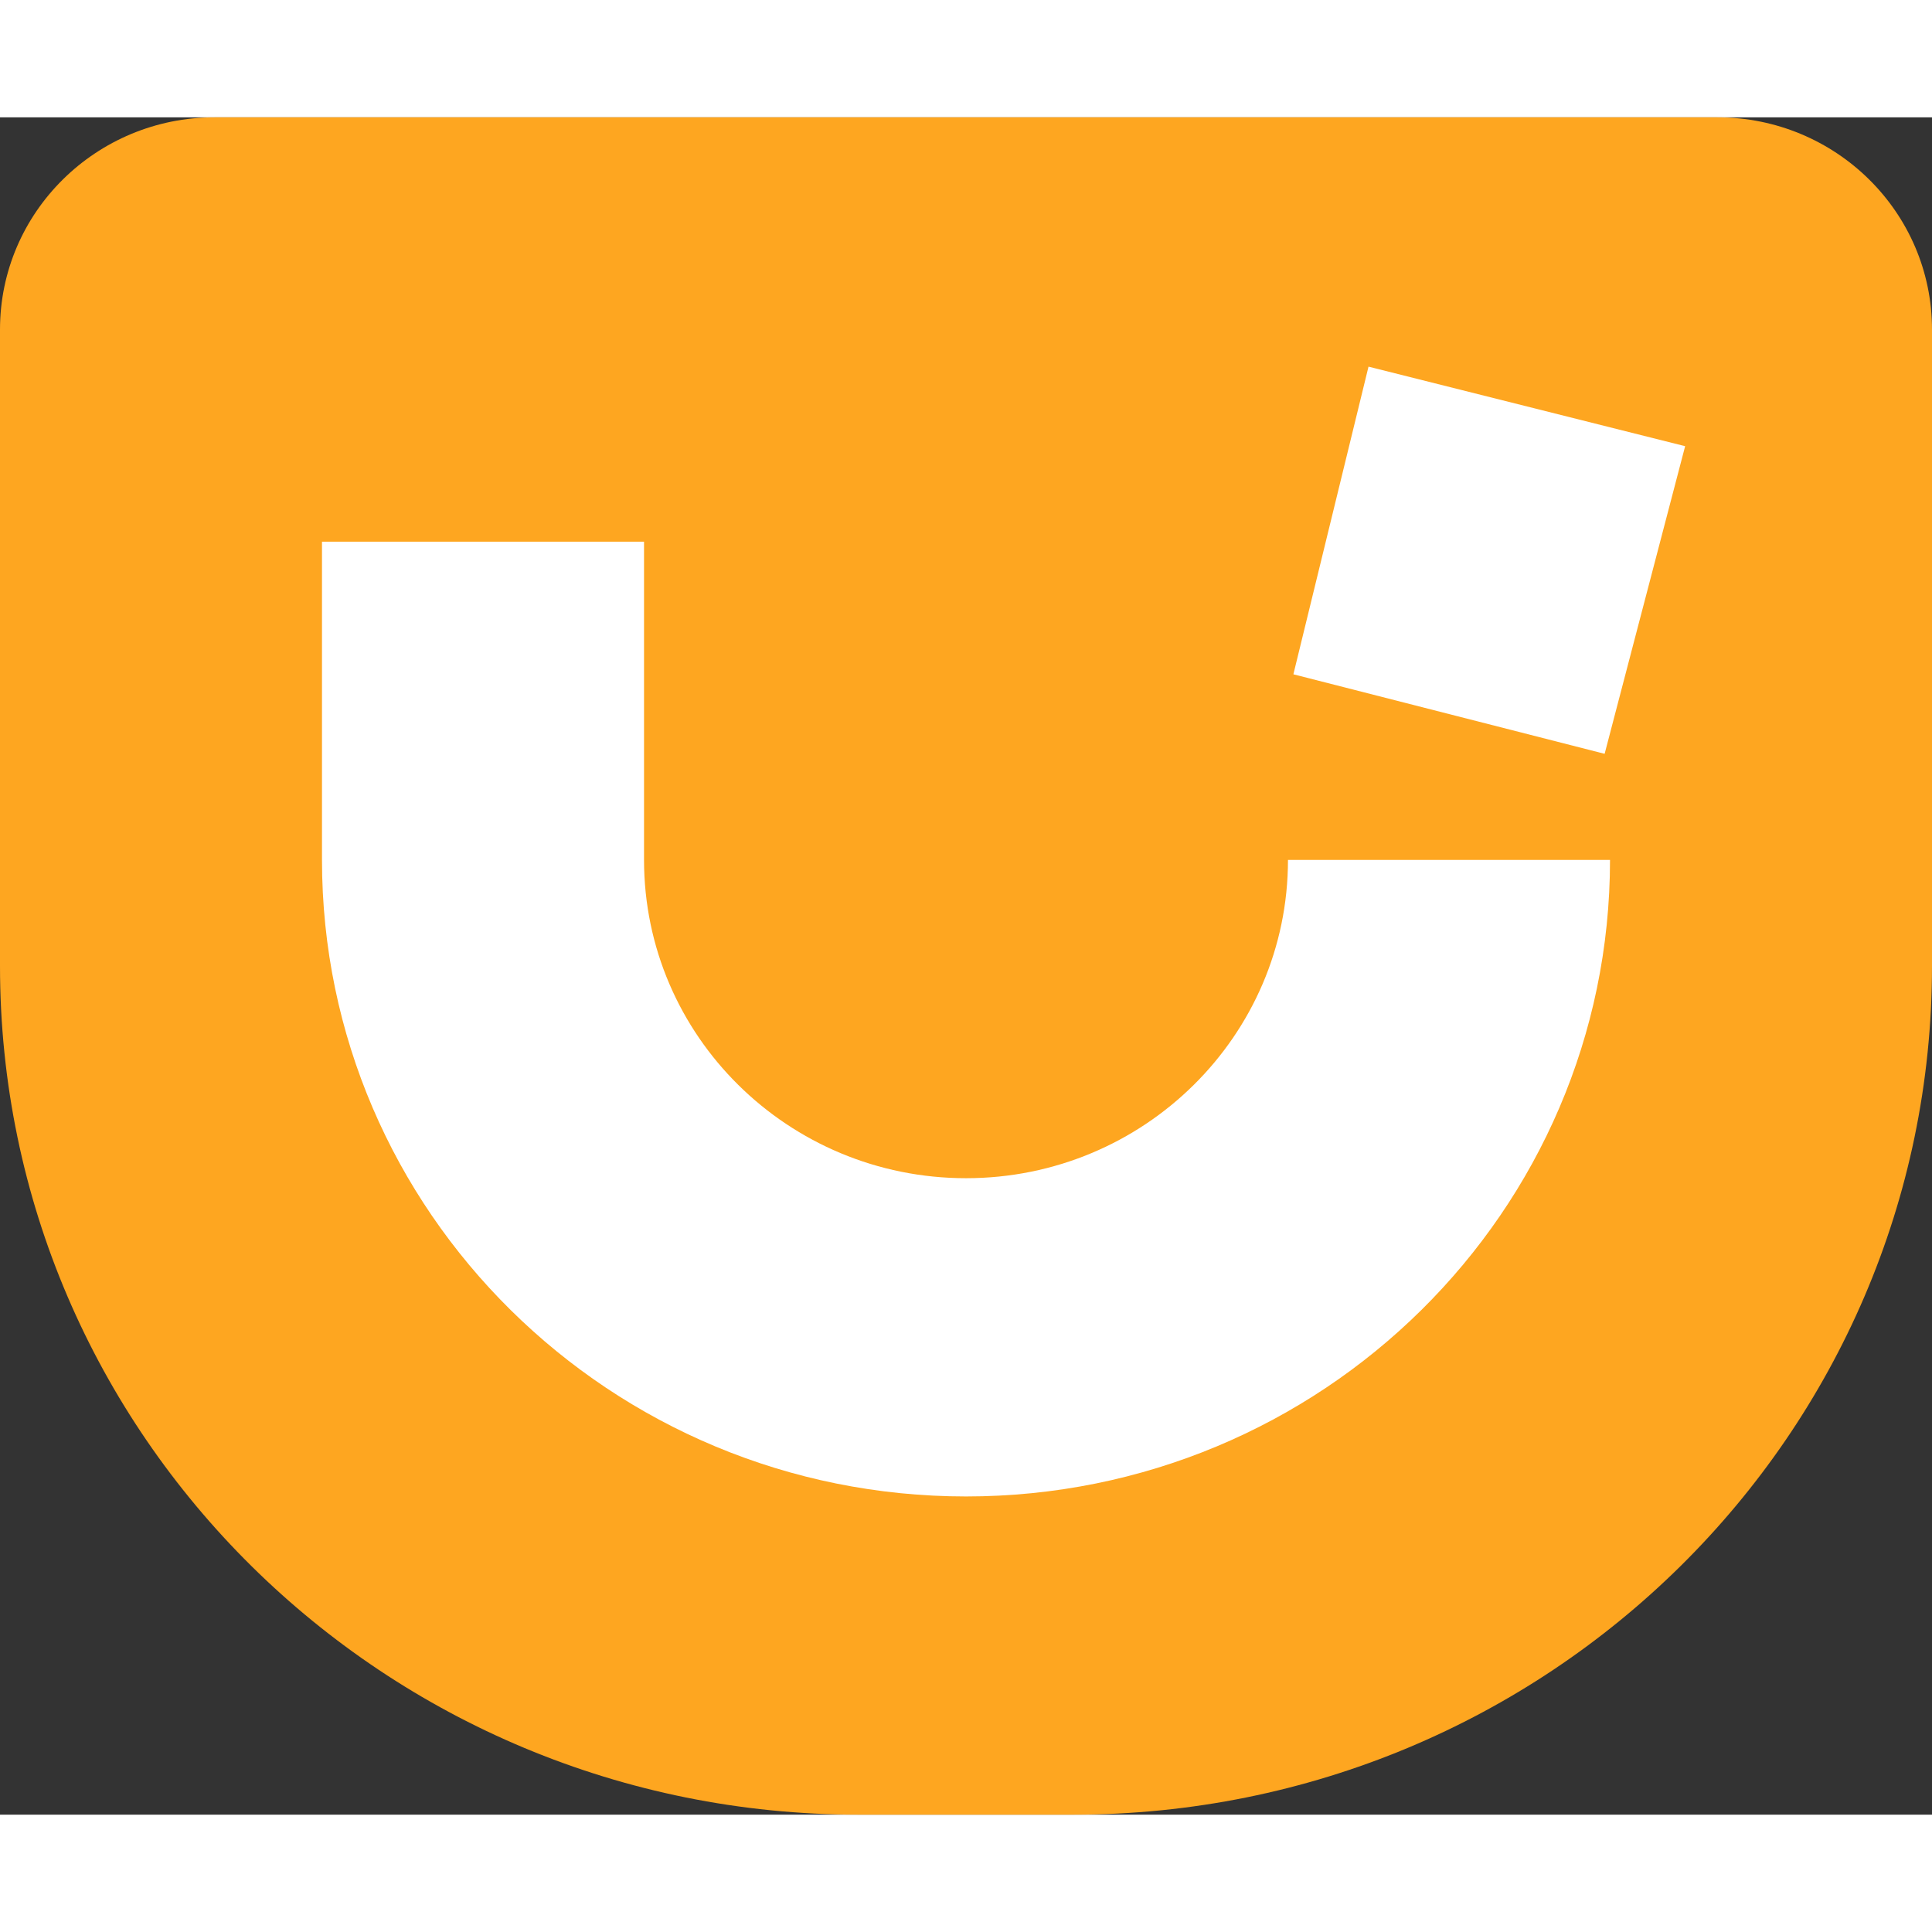
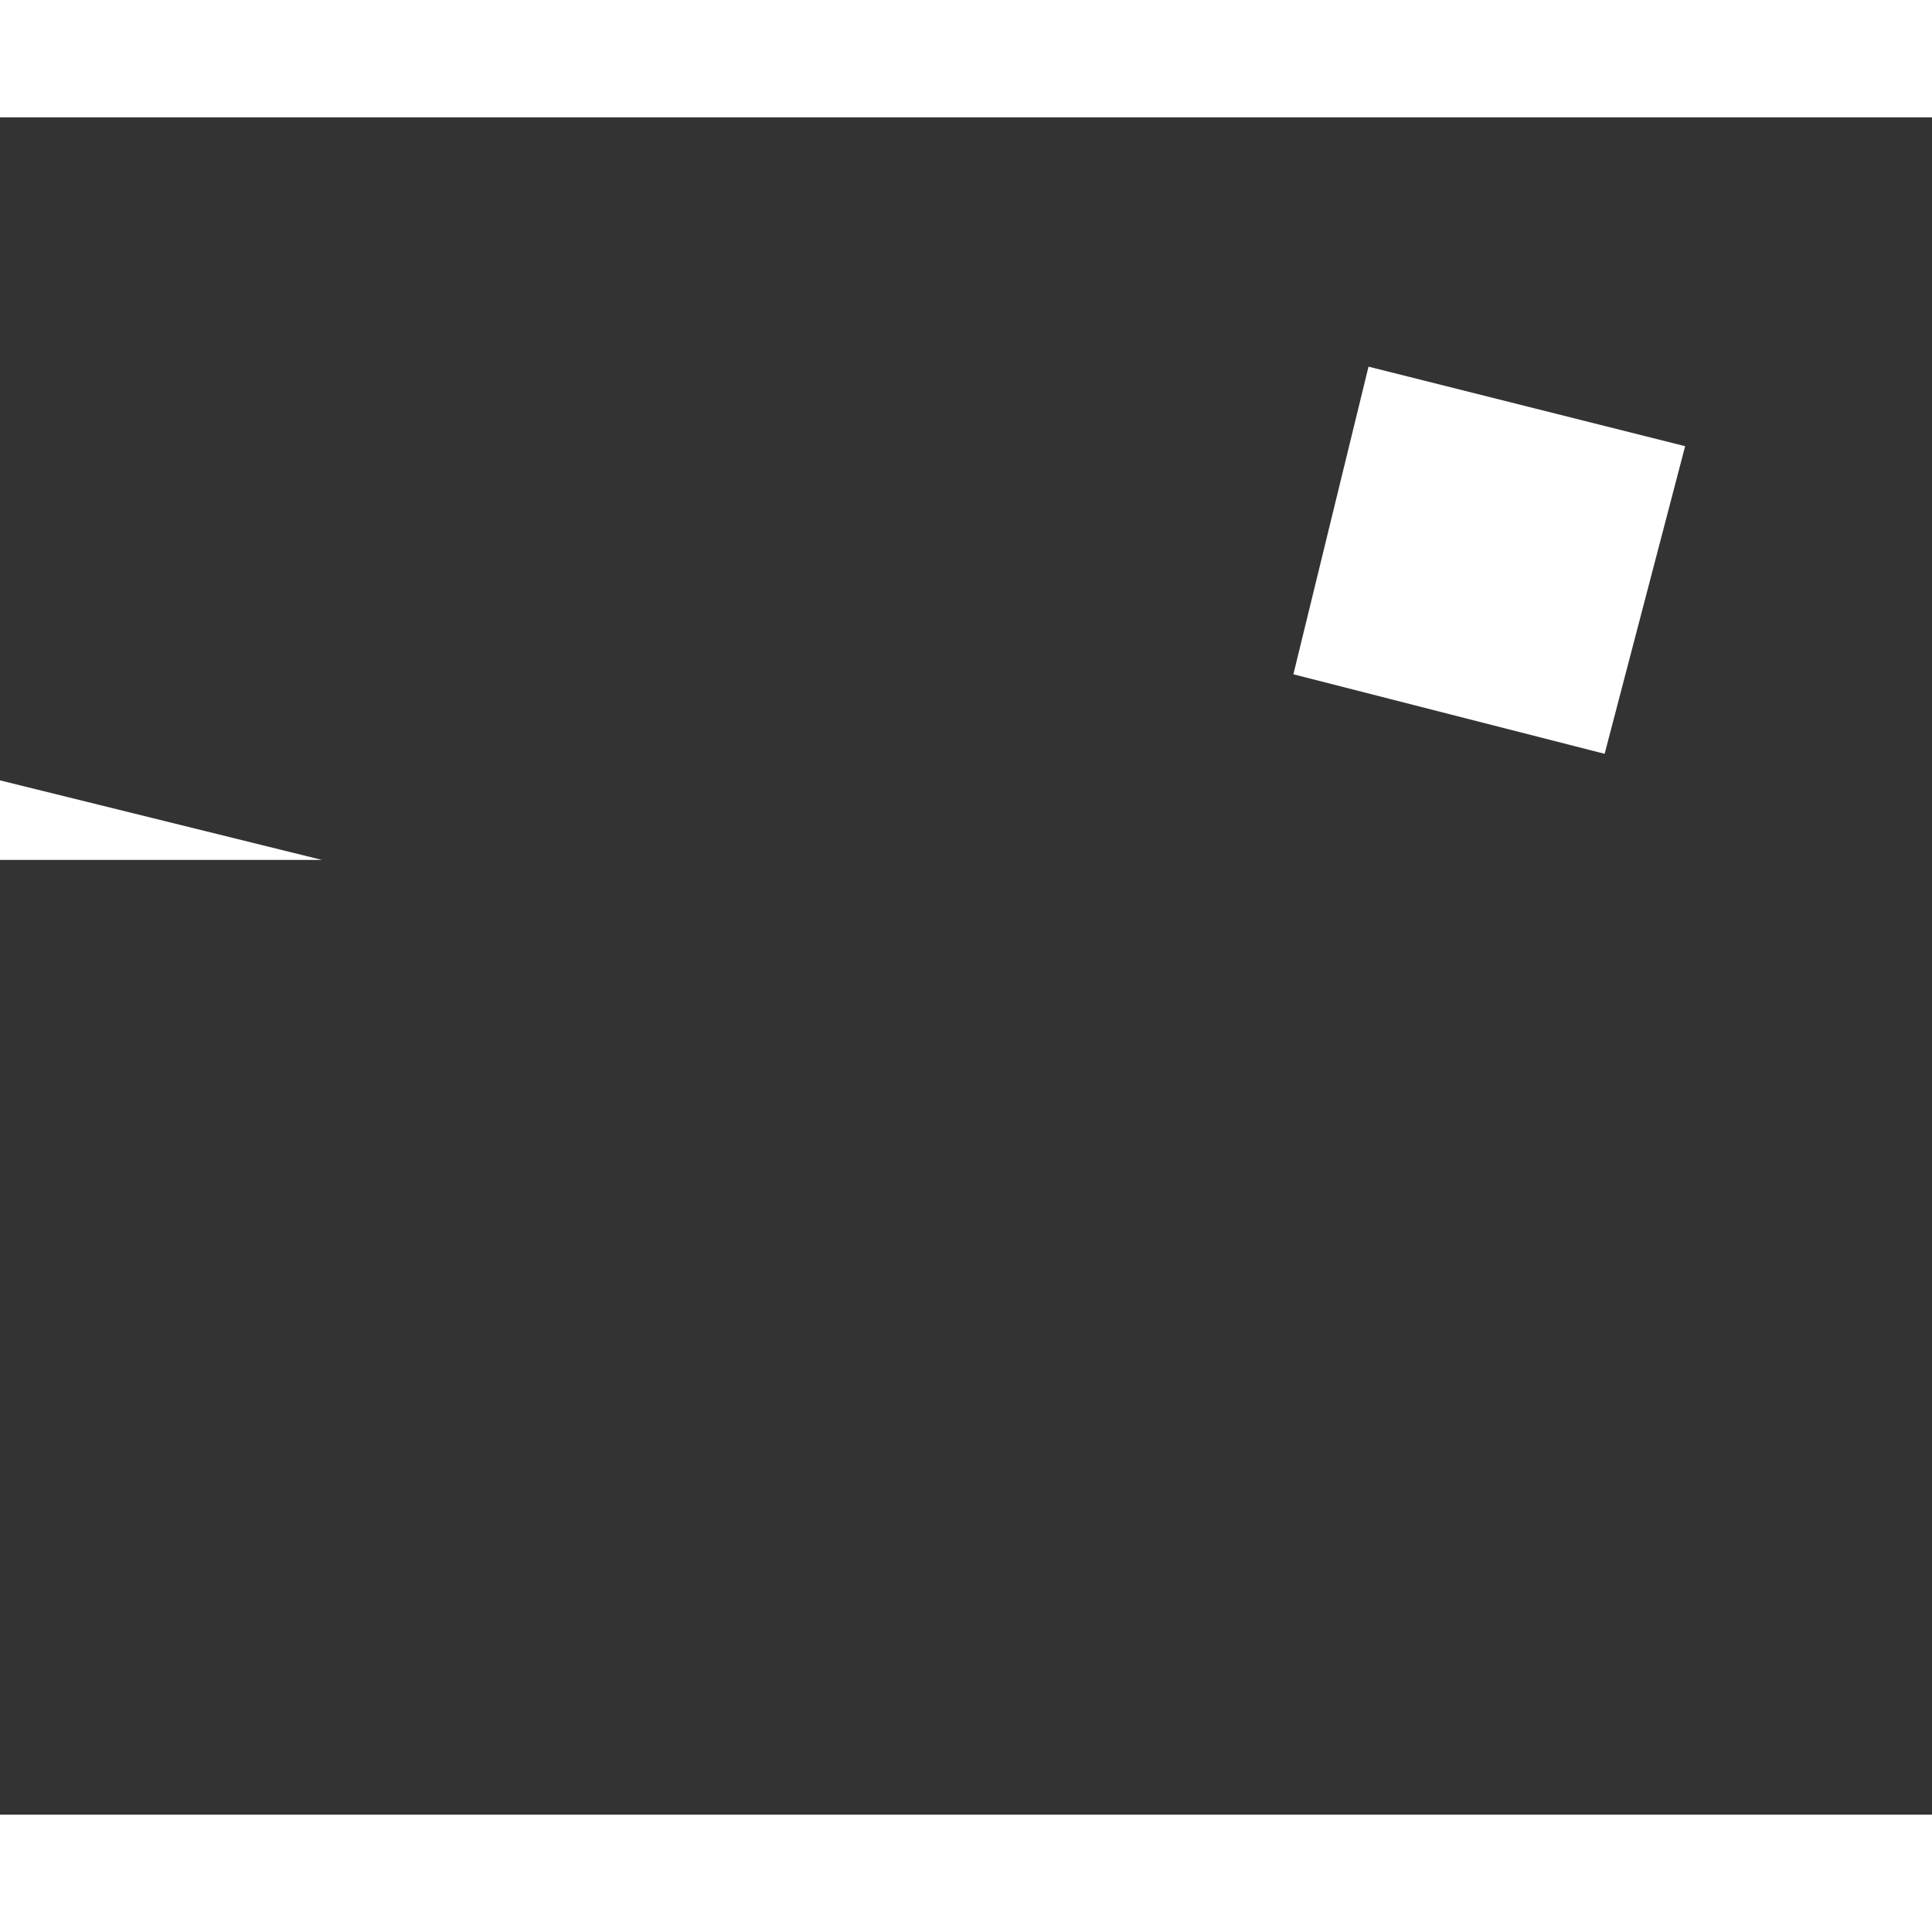
<svg xmlns="http://www.w3.org/2000/svg" height="2500" viewBox="0 14.509 111.682 98.117" width="2500">
  <rect x="0" y="14.509" width="111.682" height="98.117" fill="#333333" stroke="none" />
  <g fill-rule="evenodd">
-     <path d="m0 26.775v36.794c0 27.094 22.223 49.057 49.636 49.057h12.41c27.414 0 49.636-21.963 49.636-49.057v-36.794c0-6.775-5.555-12.266-12.41-12.266h-86.862c-6.855.001-12.41 5.491-12.41 12.266" fill="#fea620" />
-     <path d="m18.613 57.436c0 20.32 16.668 36.795 37.23 36.795 20.558 0 37.226-16.475 37.226-36.795h-18.616c0 10.16-8.332 18.398-18.61 18.398-10.282 0-18.614-8.239-18.614-18.398v-18.398h-18.616zm60.496-28.516-4.343 17.785 17.992 4.597 4.654-17.783-18.303-4.598z" fill="#fff" />
+     <path d="m18.613 57.436h-18.616c0 10.16-8.332 18.398-18.61 18.398-10.282 0-18.614-8.239-18.614-18.398v-18.398h-18.616zm60.496-28.516-4.343 17.785 17.992 4.597 4.654-17.783-18.303-4.598z" fill="#fff" />
  </g>
</svg>